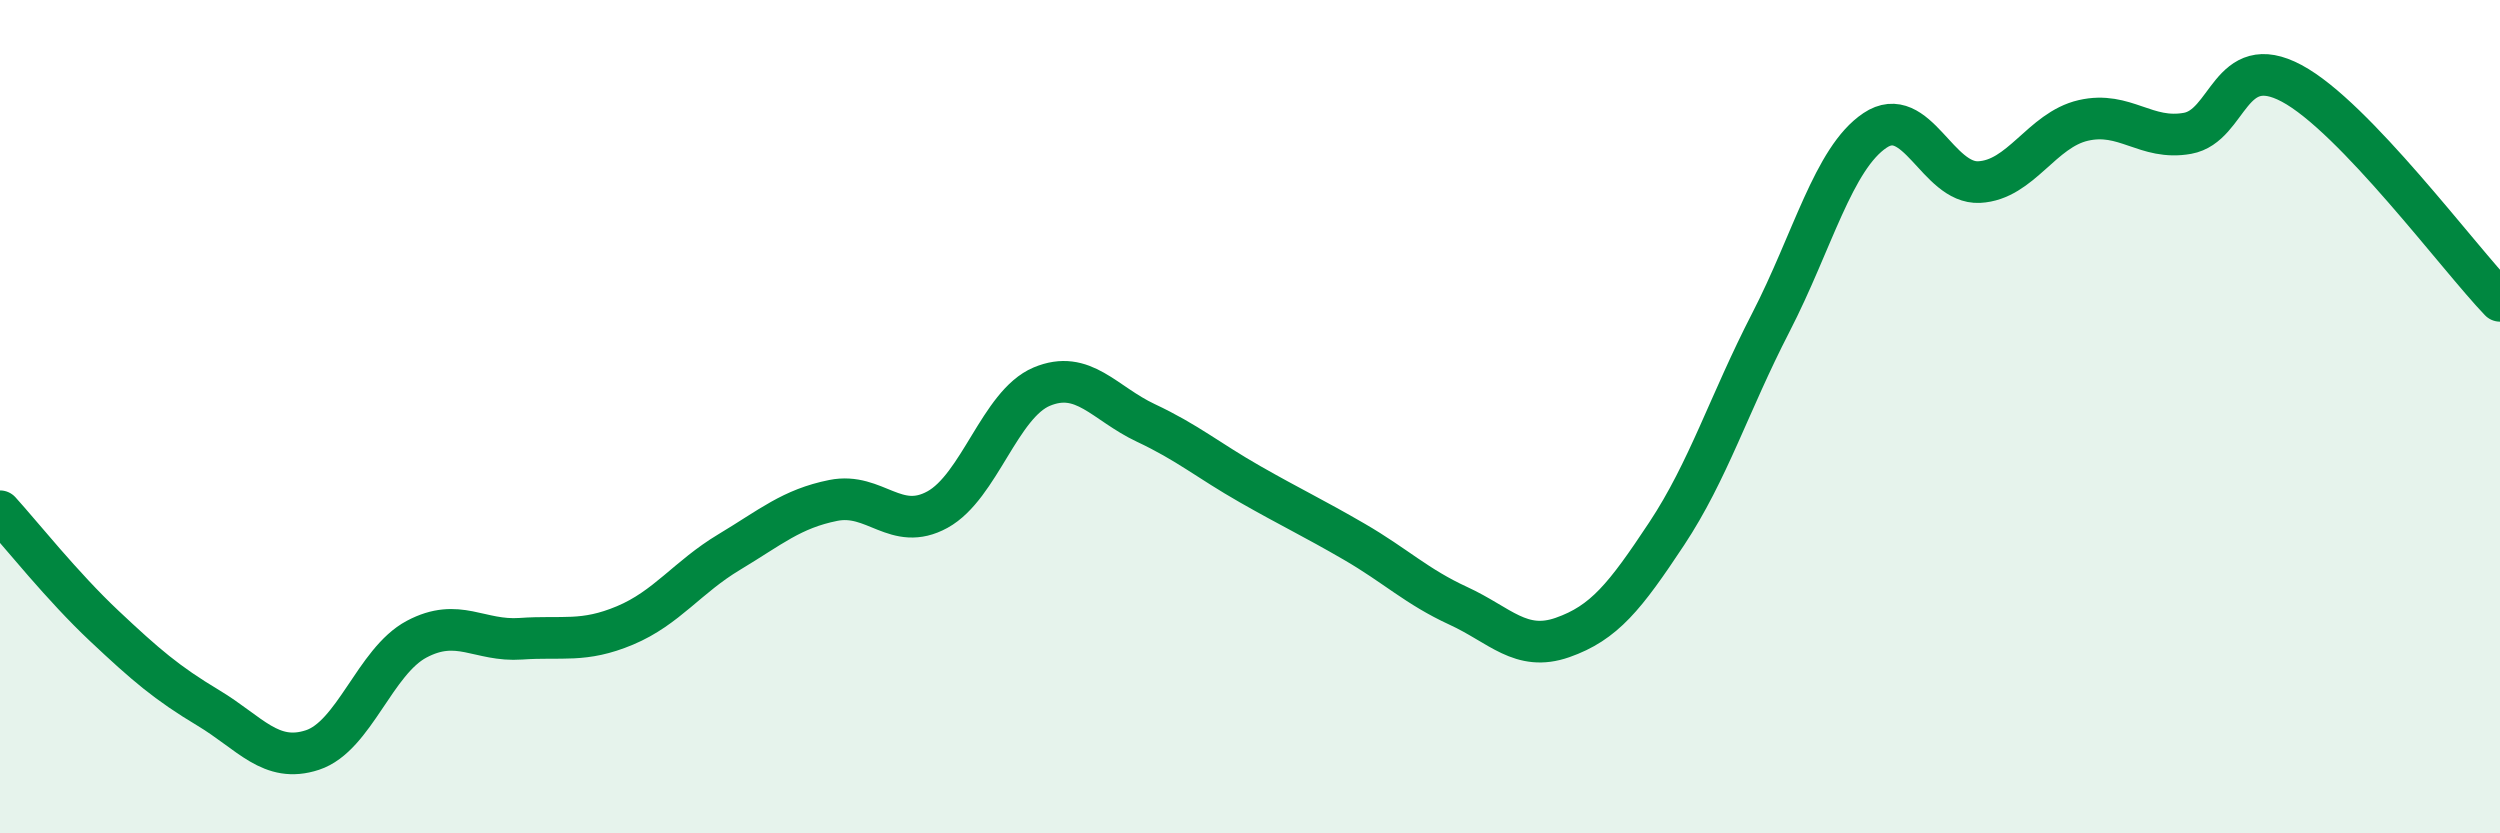
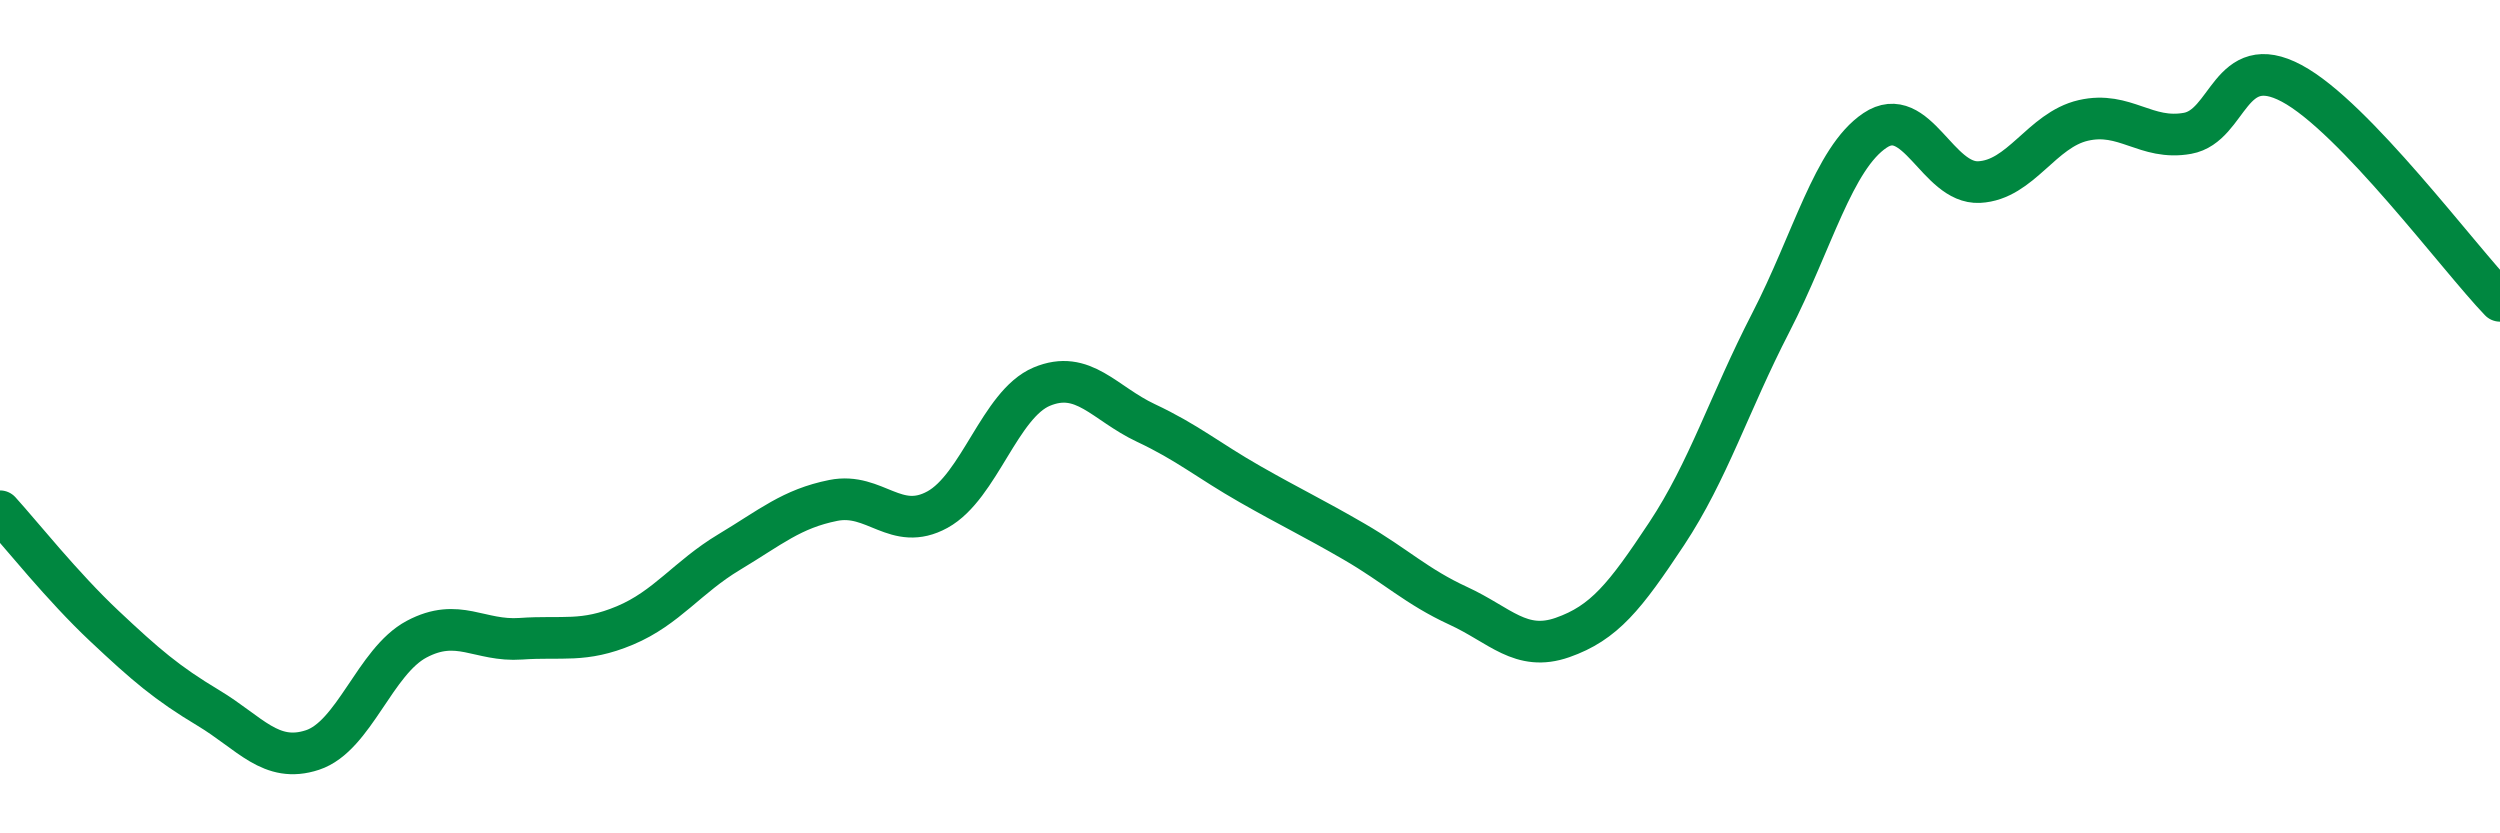
<svg xmlns="http://www.w3.org/2000/svg" width="60" height="20" viewBox="0 0 60 20">
-   <path d="M 0,12.27 C 0.5,12.82 1.5,14.08 2.5,15.02 C 3.5,15.96 4,16.39 5,16.99 C 6,17.59 6.5,18.33 7.5,18 C 8.5,17.67 9,15.87 10,15.34 C 11,14.81 11.5,15.4 12.5,15.33 C 13.5,15.26 14,15.43 15,15.01 C 16,14.59 16.5,13.85 17.5,13.25 C 18.5,12.65 19,12.21 20,12.01 C 21,11.81 21.5,12.78 22.5,12.23 C 23.5,11.68 24,9.7 25,9.28 C 26,8.86 26.5,9.68 27.5,10.15 C 28.5,10.62 29,11.05 30,11.62 C 31,12.19 31.5,12.42 32.5,13 C 33.5,13.58 34,14.08 35,14.54 C 36,15 36.5,15.65 37.5,15.3 C 38.5,14.95 39,14.32 40,12.81 C 41,11.3 41.5,9.68 42.5,7.74 C 43.5,5.8 44,3.8 45,3.13 C 46,2.46 46.5,4.42 47.5,4.37 C 48.5,4.32 49,3.12 50,2.89 C 51,2.66 51.5,3.38 52.5,3.2 C 53.5,3.02 53.5,1.2 55,2 C 56.5,2.8 59,6.18 60,7.22L60 20L0 20Z" fill="#008740" opacity="0.1" stroke-linecap="round" stroke-linejoin="round" />
  <path d="M 0,12.27 C 0.5,12.82 1.5,14.08 2.5,15.02 C 3.5,15.96 4,16.39 5,16.99 C 6,17.59 6.5,18.33 7.5,18 C 8.5,17.67 9,15.87 10,15.34 C 11,14.81 11.5,15.4 12.5,15.33 C 13.5,15.26 14,15.43 15,15.01 C 16,14.59 16.5,13.85 17.5,13.25 C 18.5,12.65 19,12.21 20,12.01 C 21,11.81 21.5,12.78 22.5,12.23 C 23.5,11.68 24,9.7 25,9.28 C 26,8.86 26.5,9.68 27.5,10.15 C 28.5,10.62 29,11.05 30,11.62 C 31,12.19 31.5,12.42 32.5,13 C 33.5,13.58 34,14.08 35,14.54 C 36,15 36.5,15.65 37.5,15.3 C 38.5,14.95 39,14.32 40,12.81 C 41,11.3 41.5,9.68 42.5,7.74 C 43.5,5.8 44,3.8 45,3.13 C 46,2.46 46.5,4.42 47.5,4.37 C 48.5,4.32 49,3.12 50,2.89 C 51,2.66 51.5,3.38 52.5,3.2 C 53.5,3.02 53.5,1.2 55,2 C 56.5,2.8 59,6.18 60,7.22" stroke="#008740" stroke-width="1" fill="none" stroke-linecap="round" stroke-linejoin="round" />
</svg>